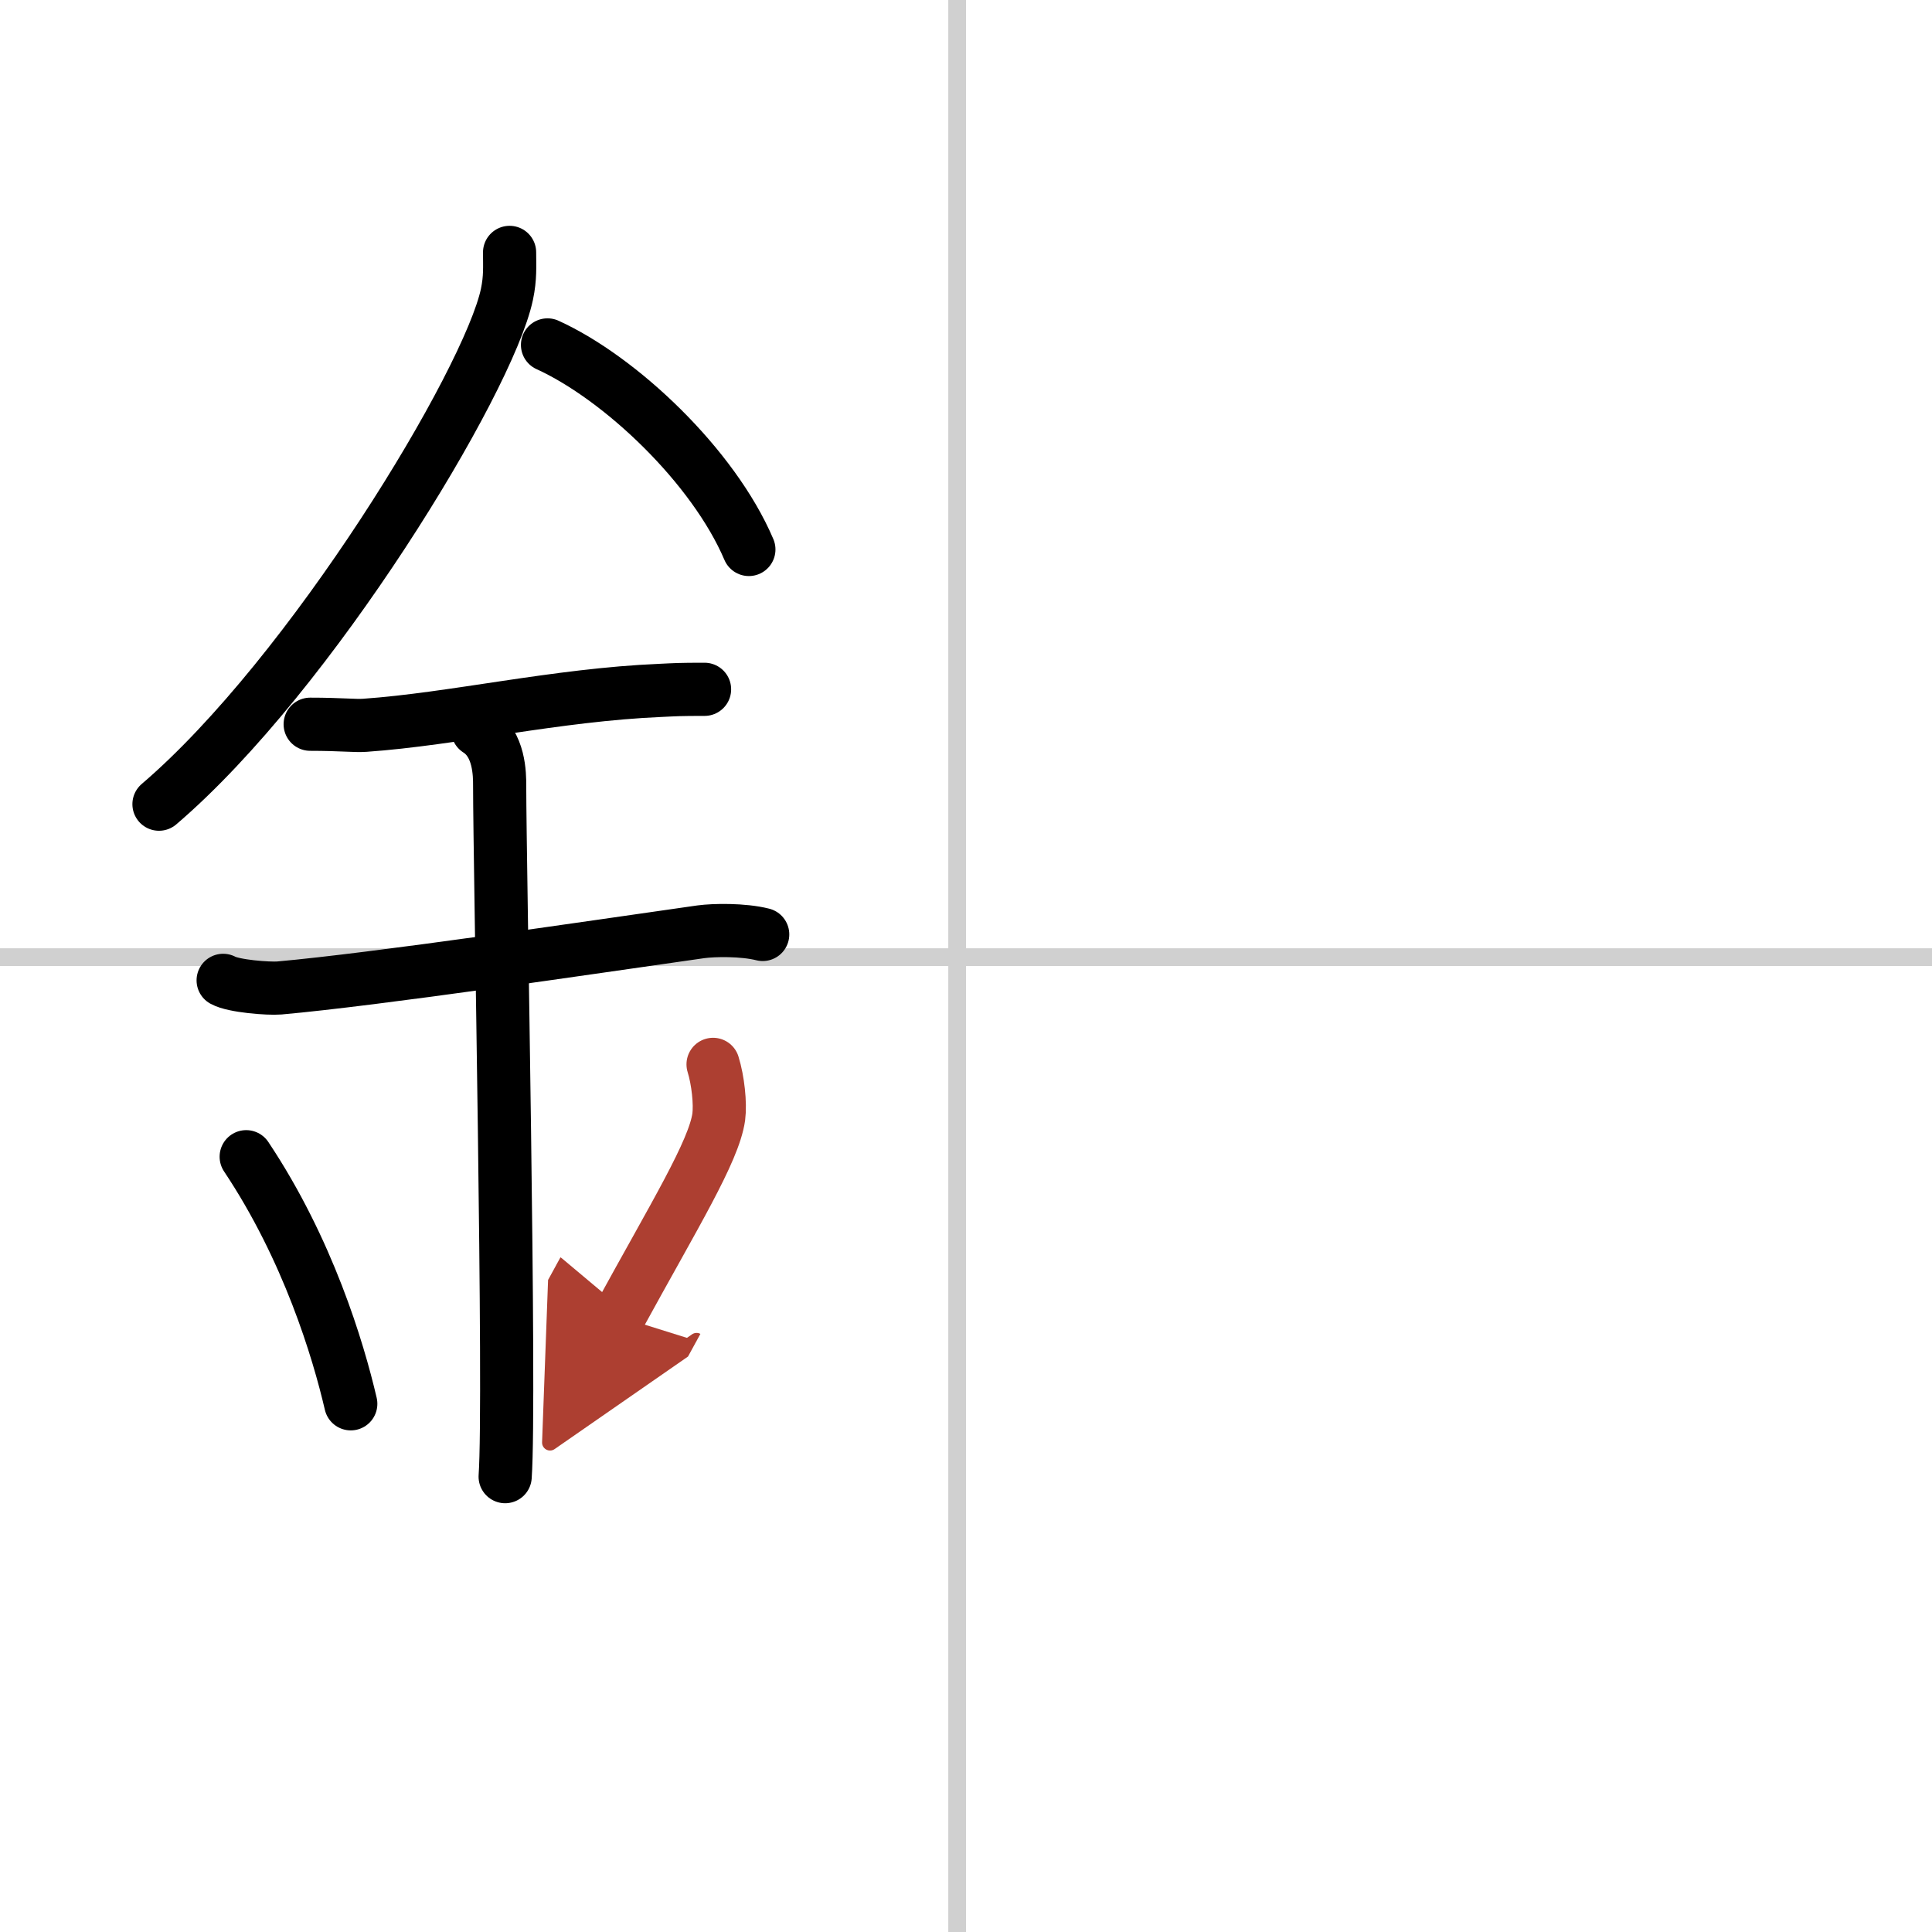
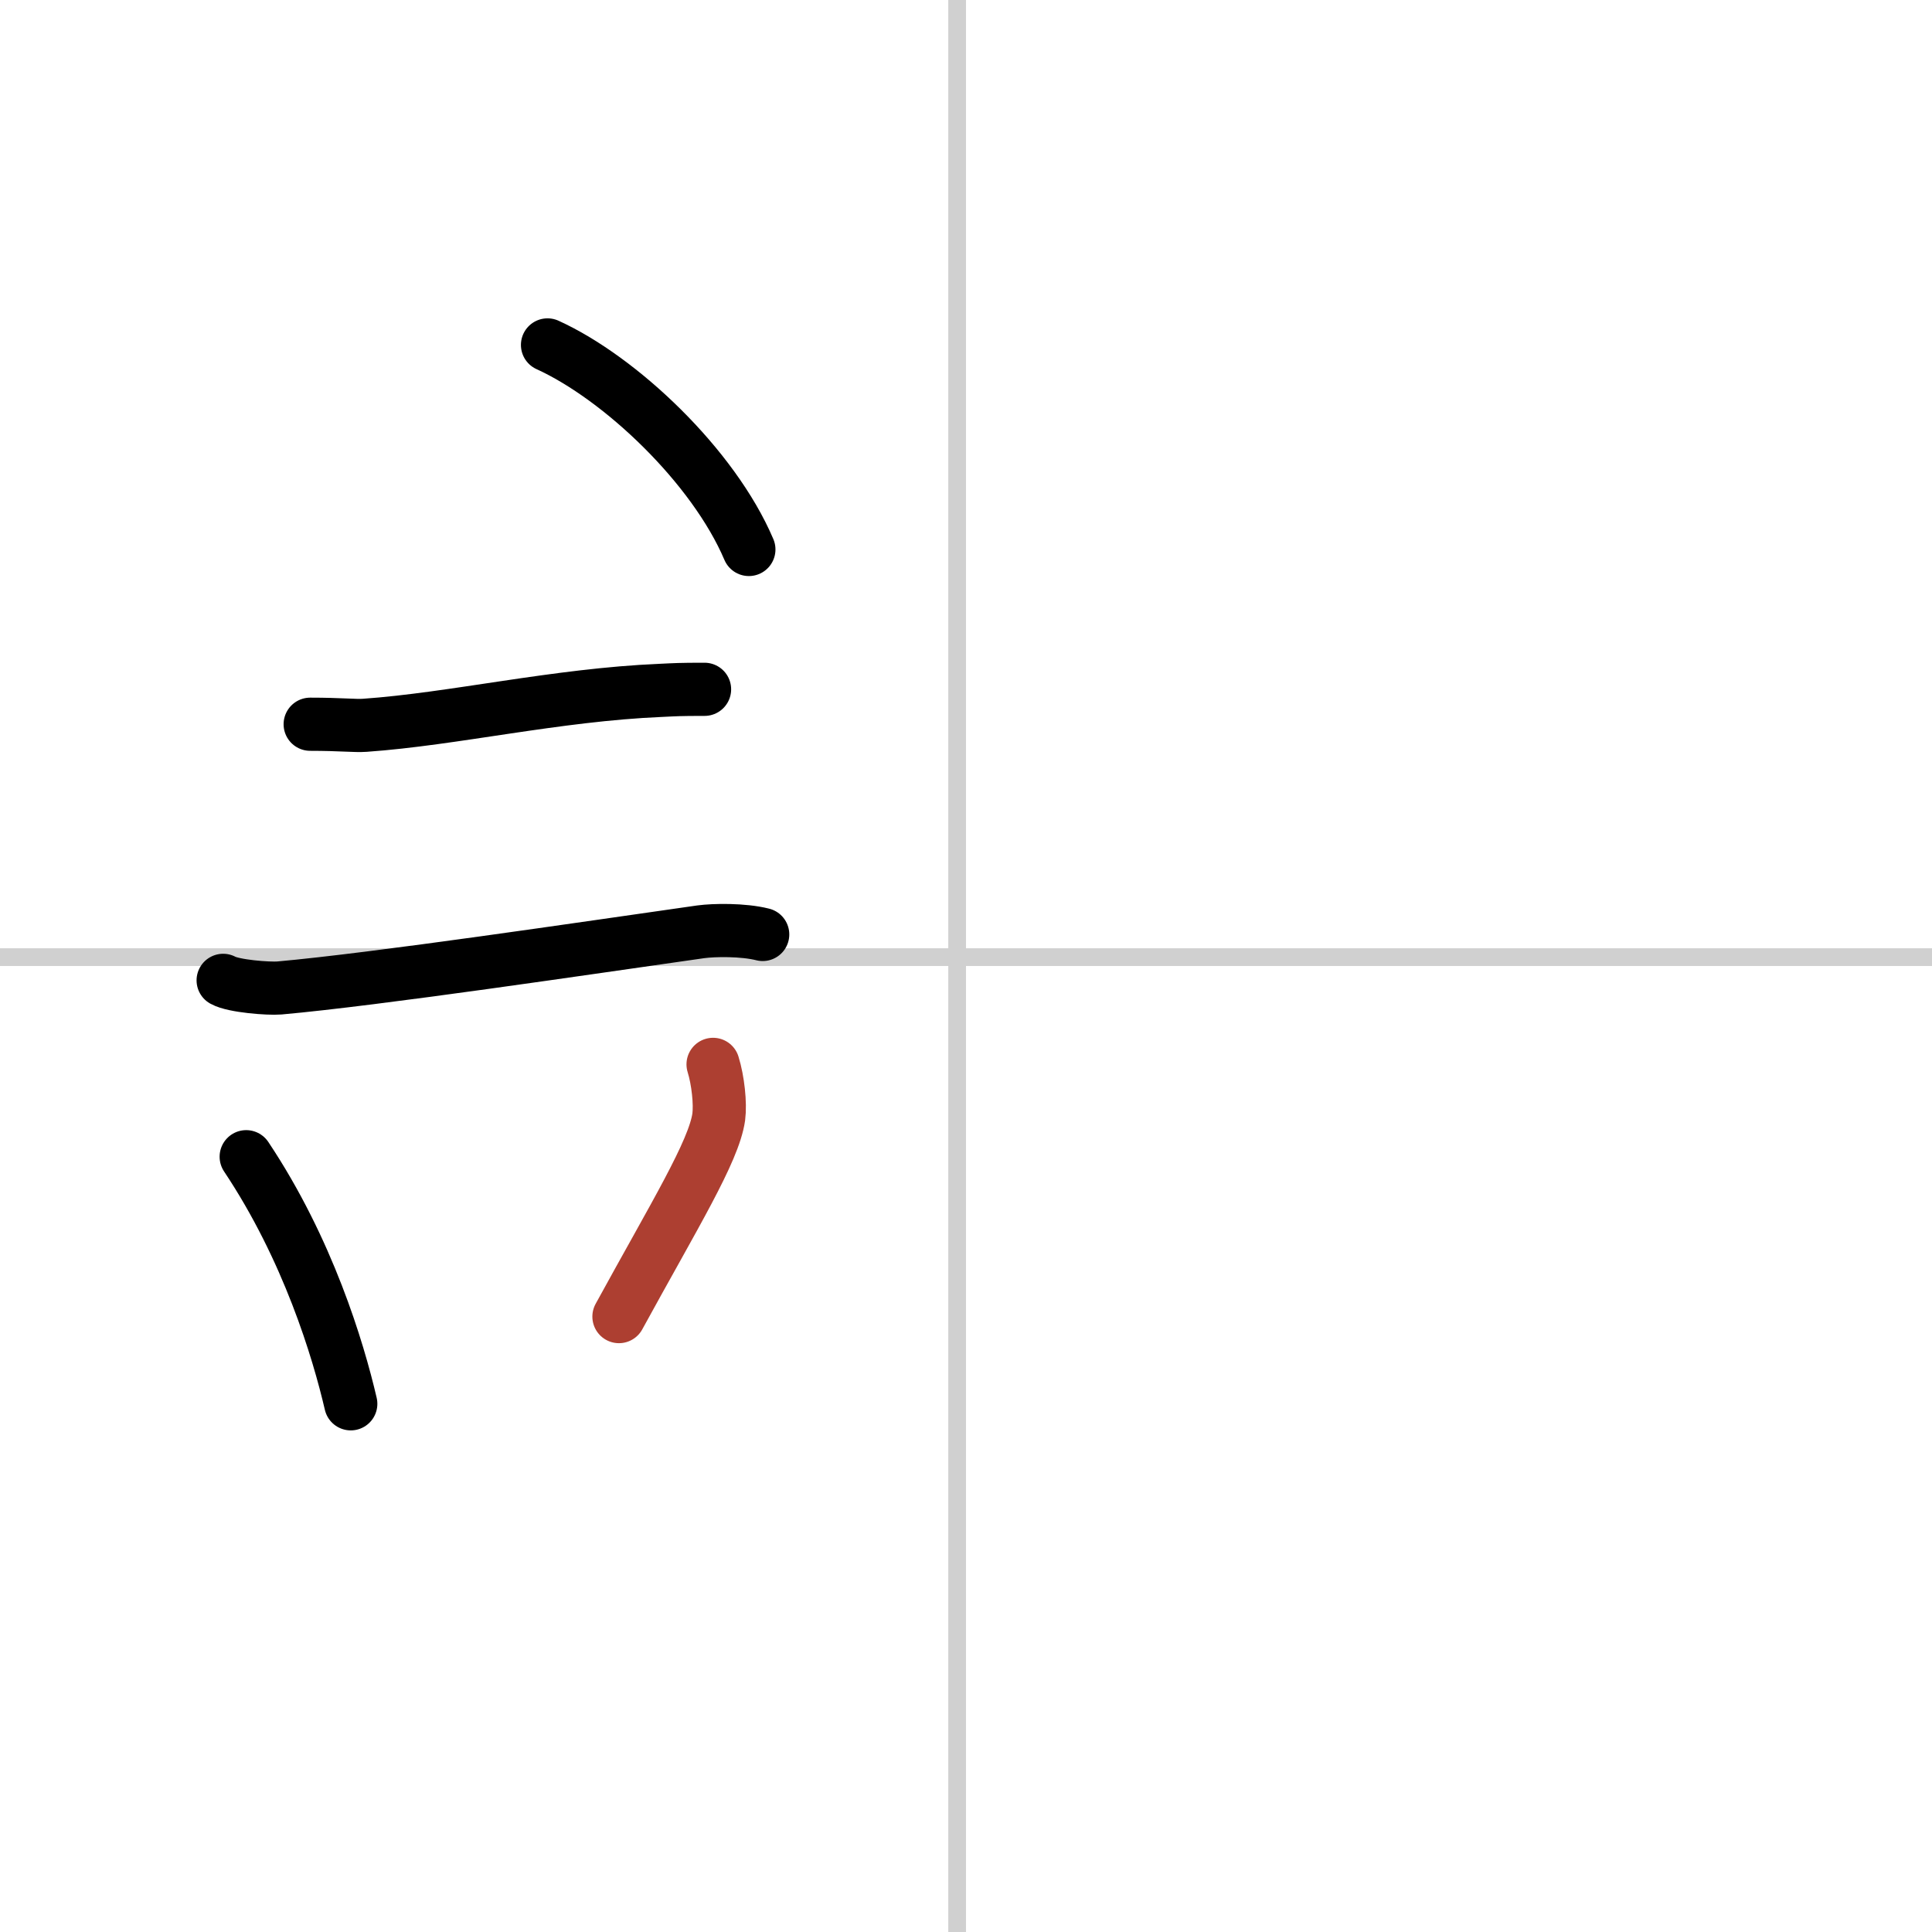
<svg xmlns="http://www.w3.org/2000/svg" width="400" height="400" viewBox="0 0 109 109">
  <defs>
    <marker id="a" markerWidth="4" orient="auto" refX="1" refY="5" viewBox="0 0 10 10">
-       <polyline points="0 0 10 5 0 10 1 5" fill="#ad3f31" stroke="#ad3f31" />
-     </marker>
+       </marker>
  </defs>
  <g fill="none" stroke="#000" stroke-linecap="round" stroke-linejoin="round" stroke-width="3">
    <rect width="100%" height="100%" fill="#fff" stroke="#fff" />
    <line x1="54" x2="54" y2="109" stroke="#d0d0d0" stroke-width="1" />
    <line x2="109" y1="54" y2="54" stroke="#d0d0d0" stroke-width="1" />
-     <path d="m28.75 14.24c0 0.79 0.05 1.42-0.15 2.37-1.05 4.94-11.06 21.44-19.63 28.76" />
    <path d="M30.89,19.46C35,21.33,40.25,26.3,42.25,31" />
    <path d="m17.5 40.86c1.73 0 2.52 0.1 3.08 0.06 5.01-0.35 10.79-1.72 16.69-1.97 0.85-0.04 1.04-0.06 2.48-0.06" />
    <path d="m12.59 55.31c0.59 0.33 2.56 0.48 3.17 0.43 5.49-0.49 17.24-2.24 23.78-3.17 0.74-0.1 2.38-0.13 3.49 0.15" />
-     <path d="m26.95 41.19c1.24 0.78 1.24 2.52 1.24 3.14 0 4.35 0.62 34.63 0.31 38.98" />
    <path d="m13.89 65.26c3.49 5.23 5.19 10.89 5.9 13.94" />
    <path d="m40.23 60.05c0.28 0.9 0.42 2.21 0.32 2.97-0.28 1.95-2.49 5.52-5.63 11.26" marker-end="url(#a)" stroke="#ad3f31" />
  </g>
</svg>